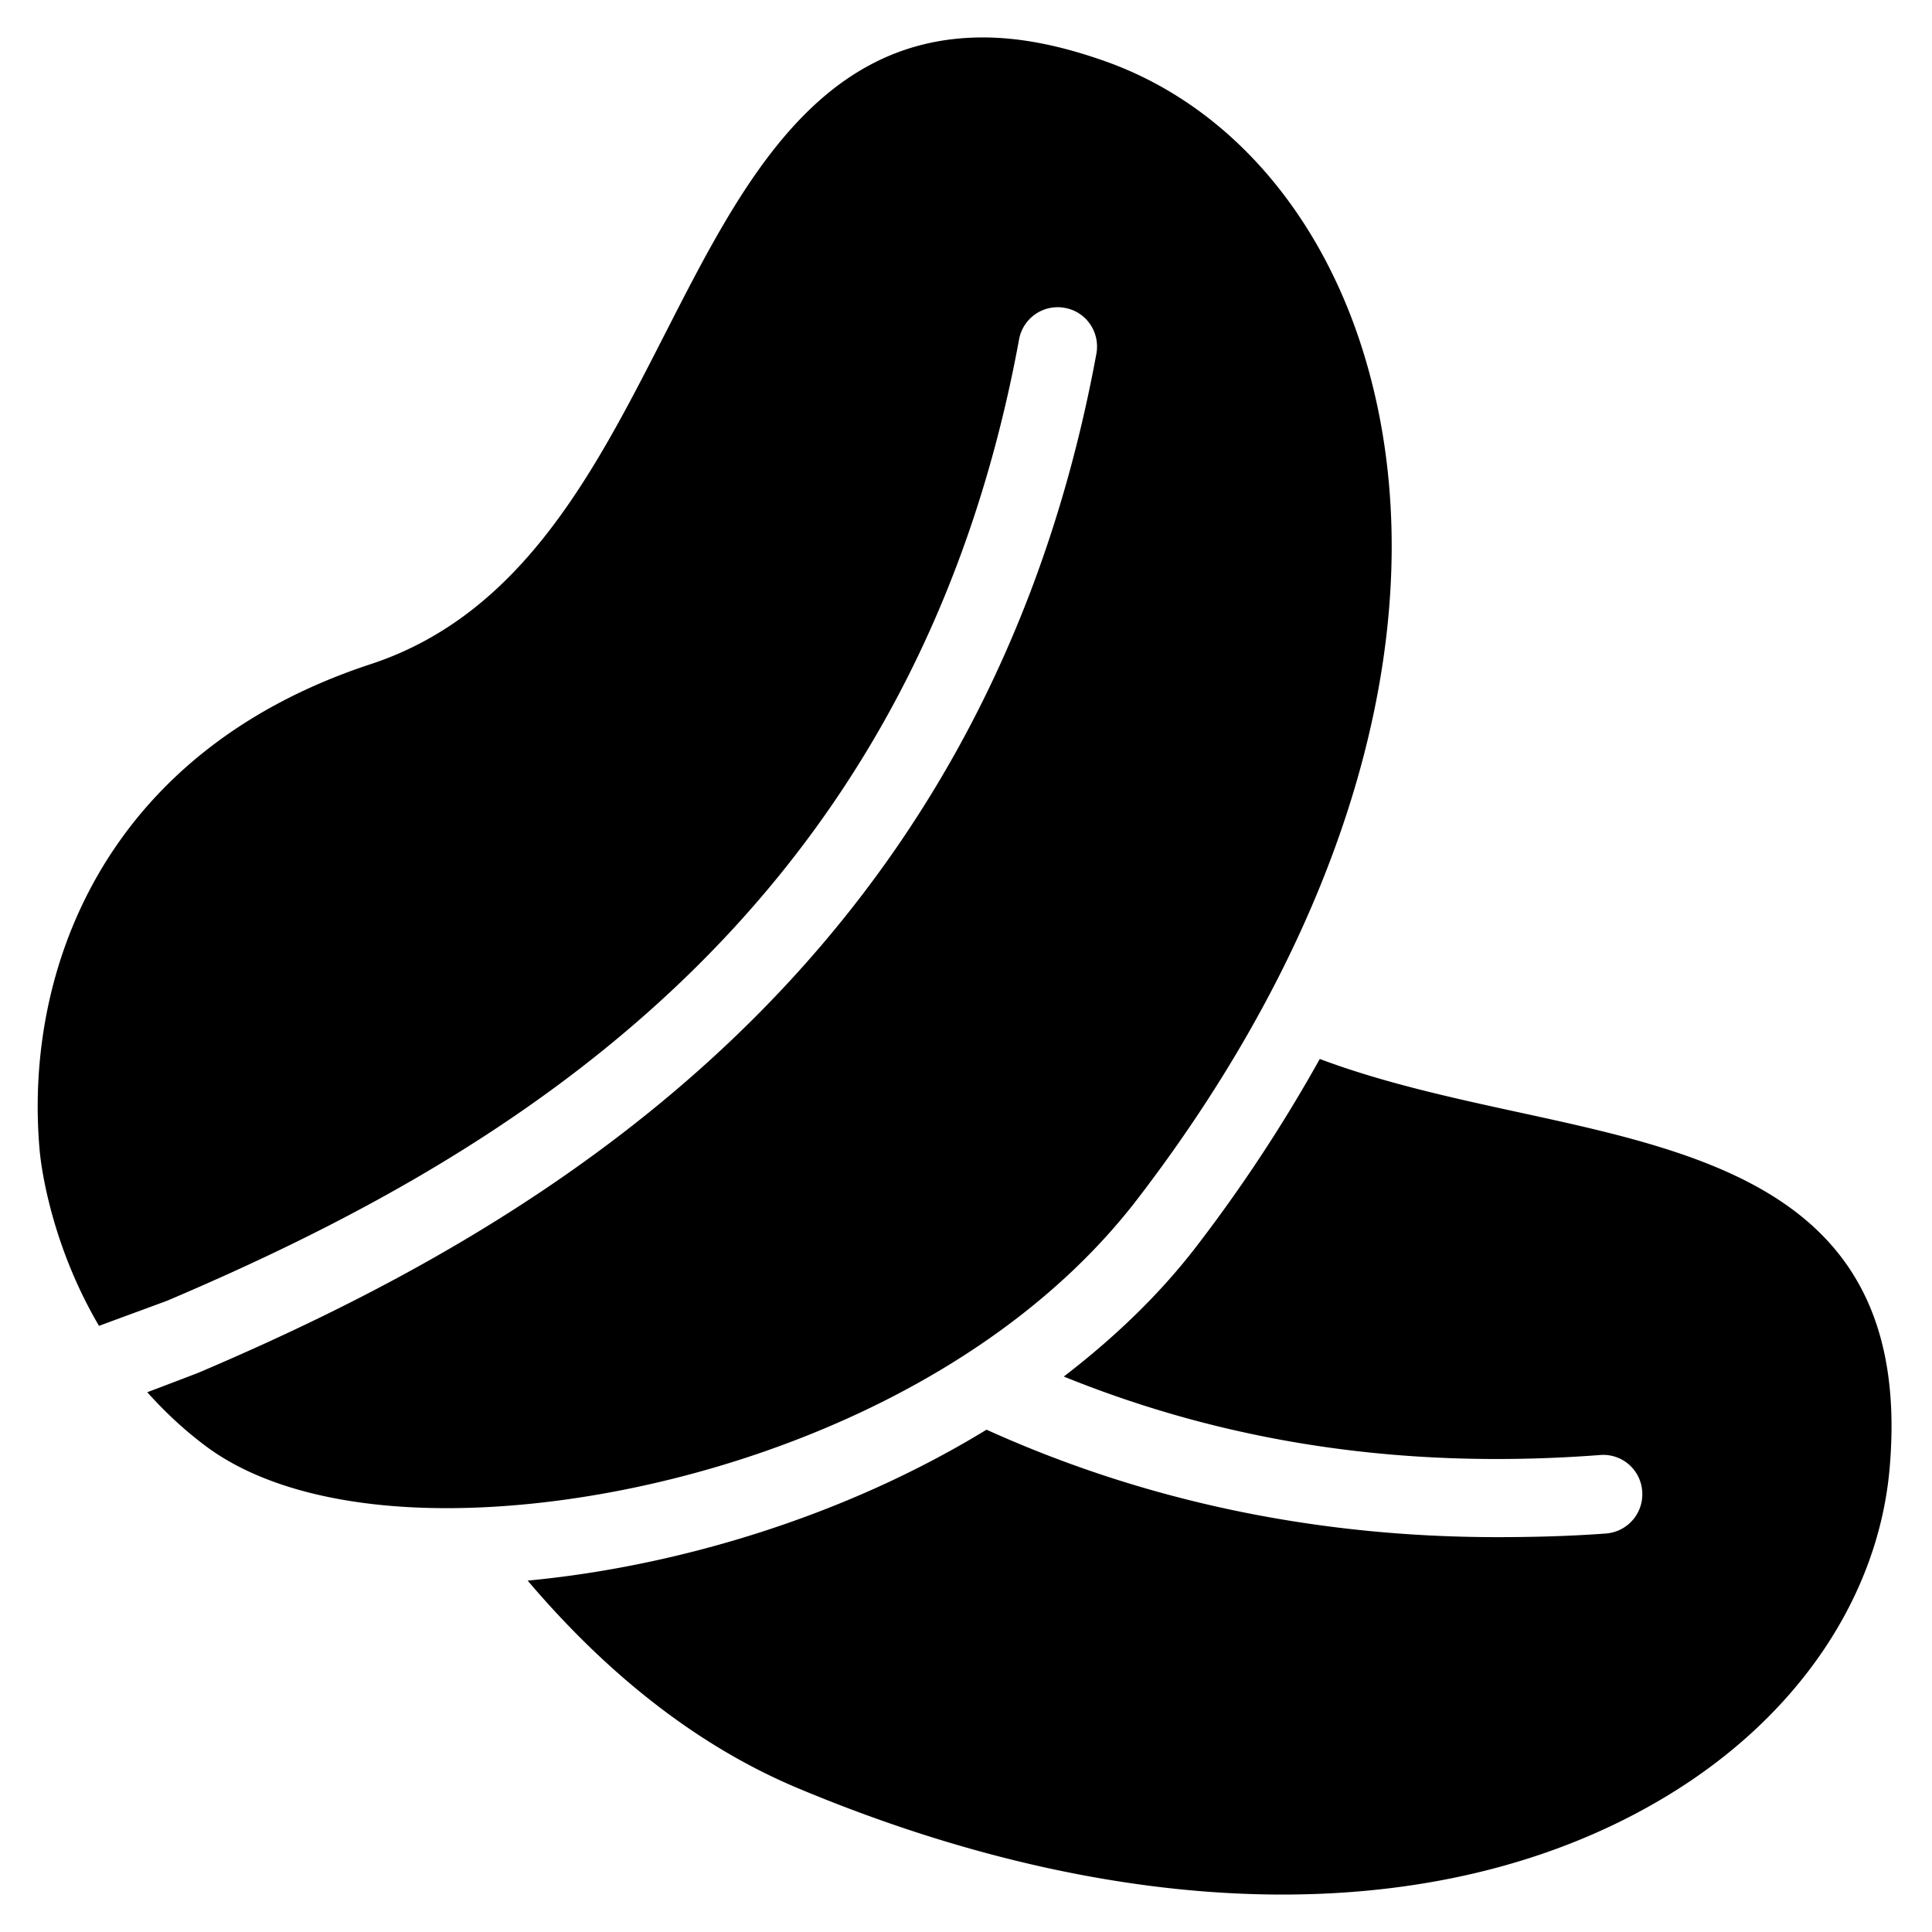
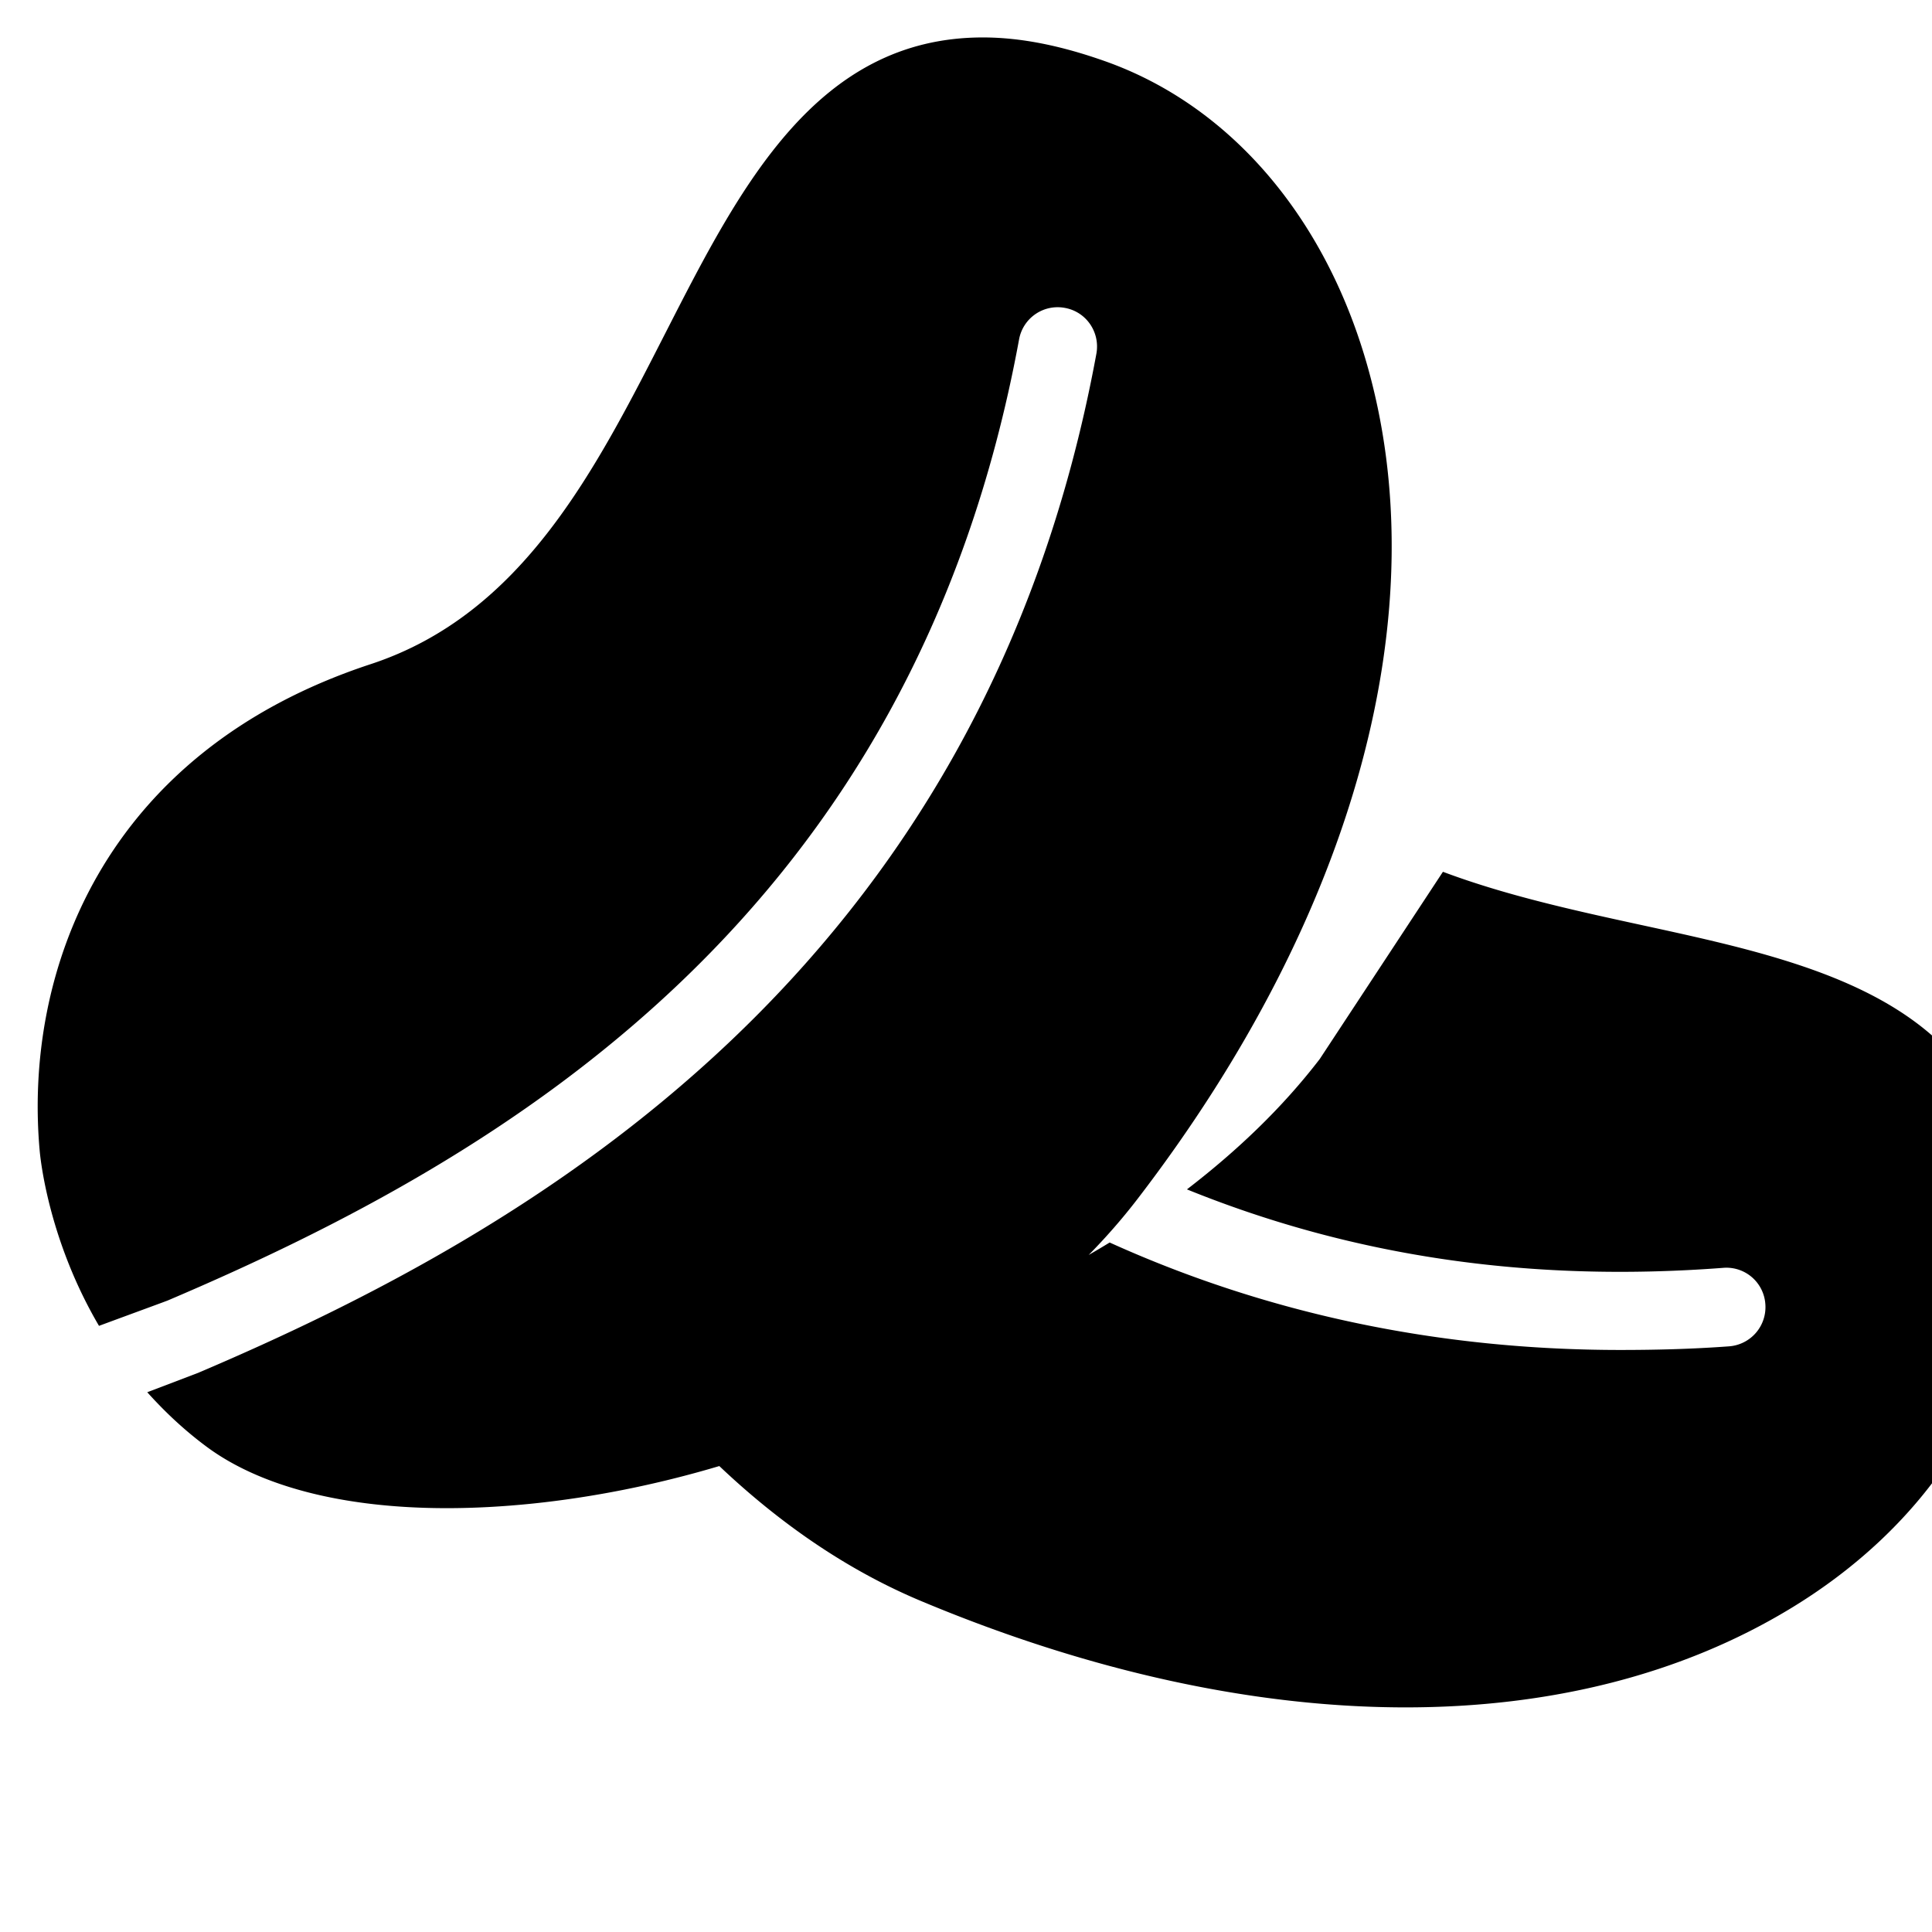
<svg xmlns="http://www.w3.org/2000/svg" viewBox="0 0 50 50">
-   <path d="M25.438.969c-4.305 0-6.282 3.863-8.188 7.593-1.836 3.594-3.715 7.329-7.656 8.626C2.633 19.477.602 25.203 1.03 29.813c.032.324.27 2.351 1.532 4.5.953-.352 1.765-.649 1.78-.657 8.805-3.746 19.29-9.972 22.032-24.875a1.014 1.014 0 0 1 1.188-.812c.554.101.914.633.812 1.187-2.953 16.035-14.676 22.727-23.25 26.375-.063.024-.613.235-1.313.5.442.492.942.969 1.532 1.407 1.386 1.03 3.543 1.593 6.218 1.593 5.657 0 13.657-2.504 17.876-8 5.66-7.37 7.8-15.293 5.906-21.718-1.114-3.782-3.555-6.59-6.719-7.72-1.152-.41-2.2-.624-3.188-.624zm8.718 26.437a39.71 39.71 0 0 1-3.187 4.844c-.98 1.277-2.153 2.387-3.438 3.375 4.262 1.727 8.836 2.414 13.875 2.031a1.01 1.01 0 0 1 1.094.938 1.017 1.017 0 0 1-.938 1.093c-.945.07-1.886.094-2.812.094-4.707 0-9.145-.937-13.219-2.781-3.734 2.285-8.093 3.55-11.875 3.906 1.707 2.012 4.031 4.133 7 5.375 4.364 1.828 8.637 2.75 12.532 2.75 3.757 0 7.156-.855 9.968-2.562 3.371-2.043 5.469-5.153 5.75-8.5.594-6.98-4.59-8.094-9.625-9.188-1.726-.375-3.5-.765-5.125-1.375z" />
+   <path d="M25.438.969c-4.305 0-6.282 3.863-8.188 7.593-1.836 3.594-3.715 7.329-7.656 8.626C2.633 19.477.602 25.203 1.03 29.813c.032.324.27 2.351 1.532 4.5.953-.352 1.765-.649 1.78-.657 8.805-3.746 19.29-9.972 22.032-24.875a1.014 1.014 0 0 1 1.188-.812c.554.101.914.633.812 1.187-2.953 16.035-14.676 22.727-23.25 26.375-.063.024-.613.235-1.313.5.442.492.942.969 1.532 1.407 1.386 1.03 3.543 1.593 6.218 1.593 5.657 0 13.657-2.504 17.876-8 5.66-7.37 7.8-15.293 5.906-21.718-1.114-3.782-3.555-6.59-6.719-7.72-1.152-.41-2.2-.624-3.188-.624zm8.718 26.437c-.98 1.277-2.153 2.387-3.438 3.375 4.262 1.727 8.836 2.414 13.875 2.031a1.01 1.01 0 0 1 1.094.938 1.017 1.017 0 0 1-.938 1.093c-.945.07-1.886.094-2.812.094-4.707 0-9.145-.937-13.219-2.781-3.734 2.285-8.093 3.55-11.875 3.906 1.707 2.012 4.031 4.133 7 5.375 4.364 1.828 8.637 2.75 12.532 2.75 3.757 0 7.156-.855 9.968-2.562 3.371-2.043 5.469-5.153 5.75-8.5.594-6.98-4.59-8.094-9.625-9.188-1.726-.375-3.5-.765-5.125-1.375z" />
</svg>